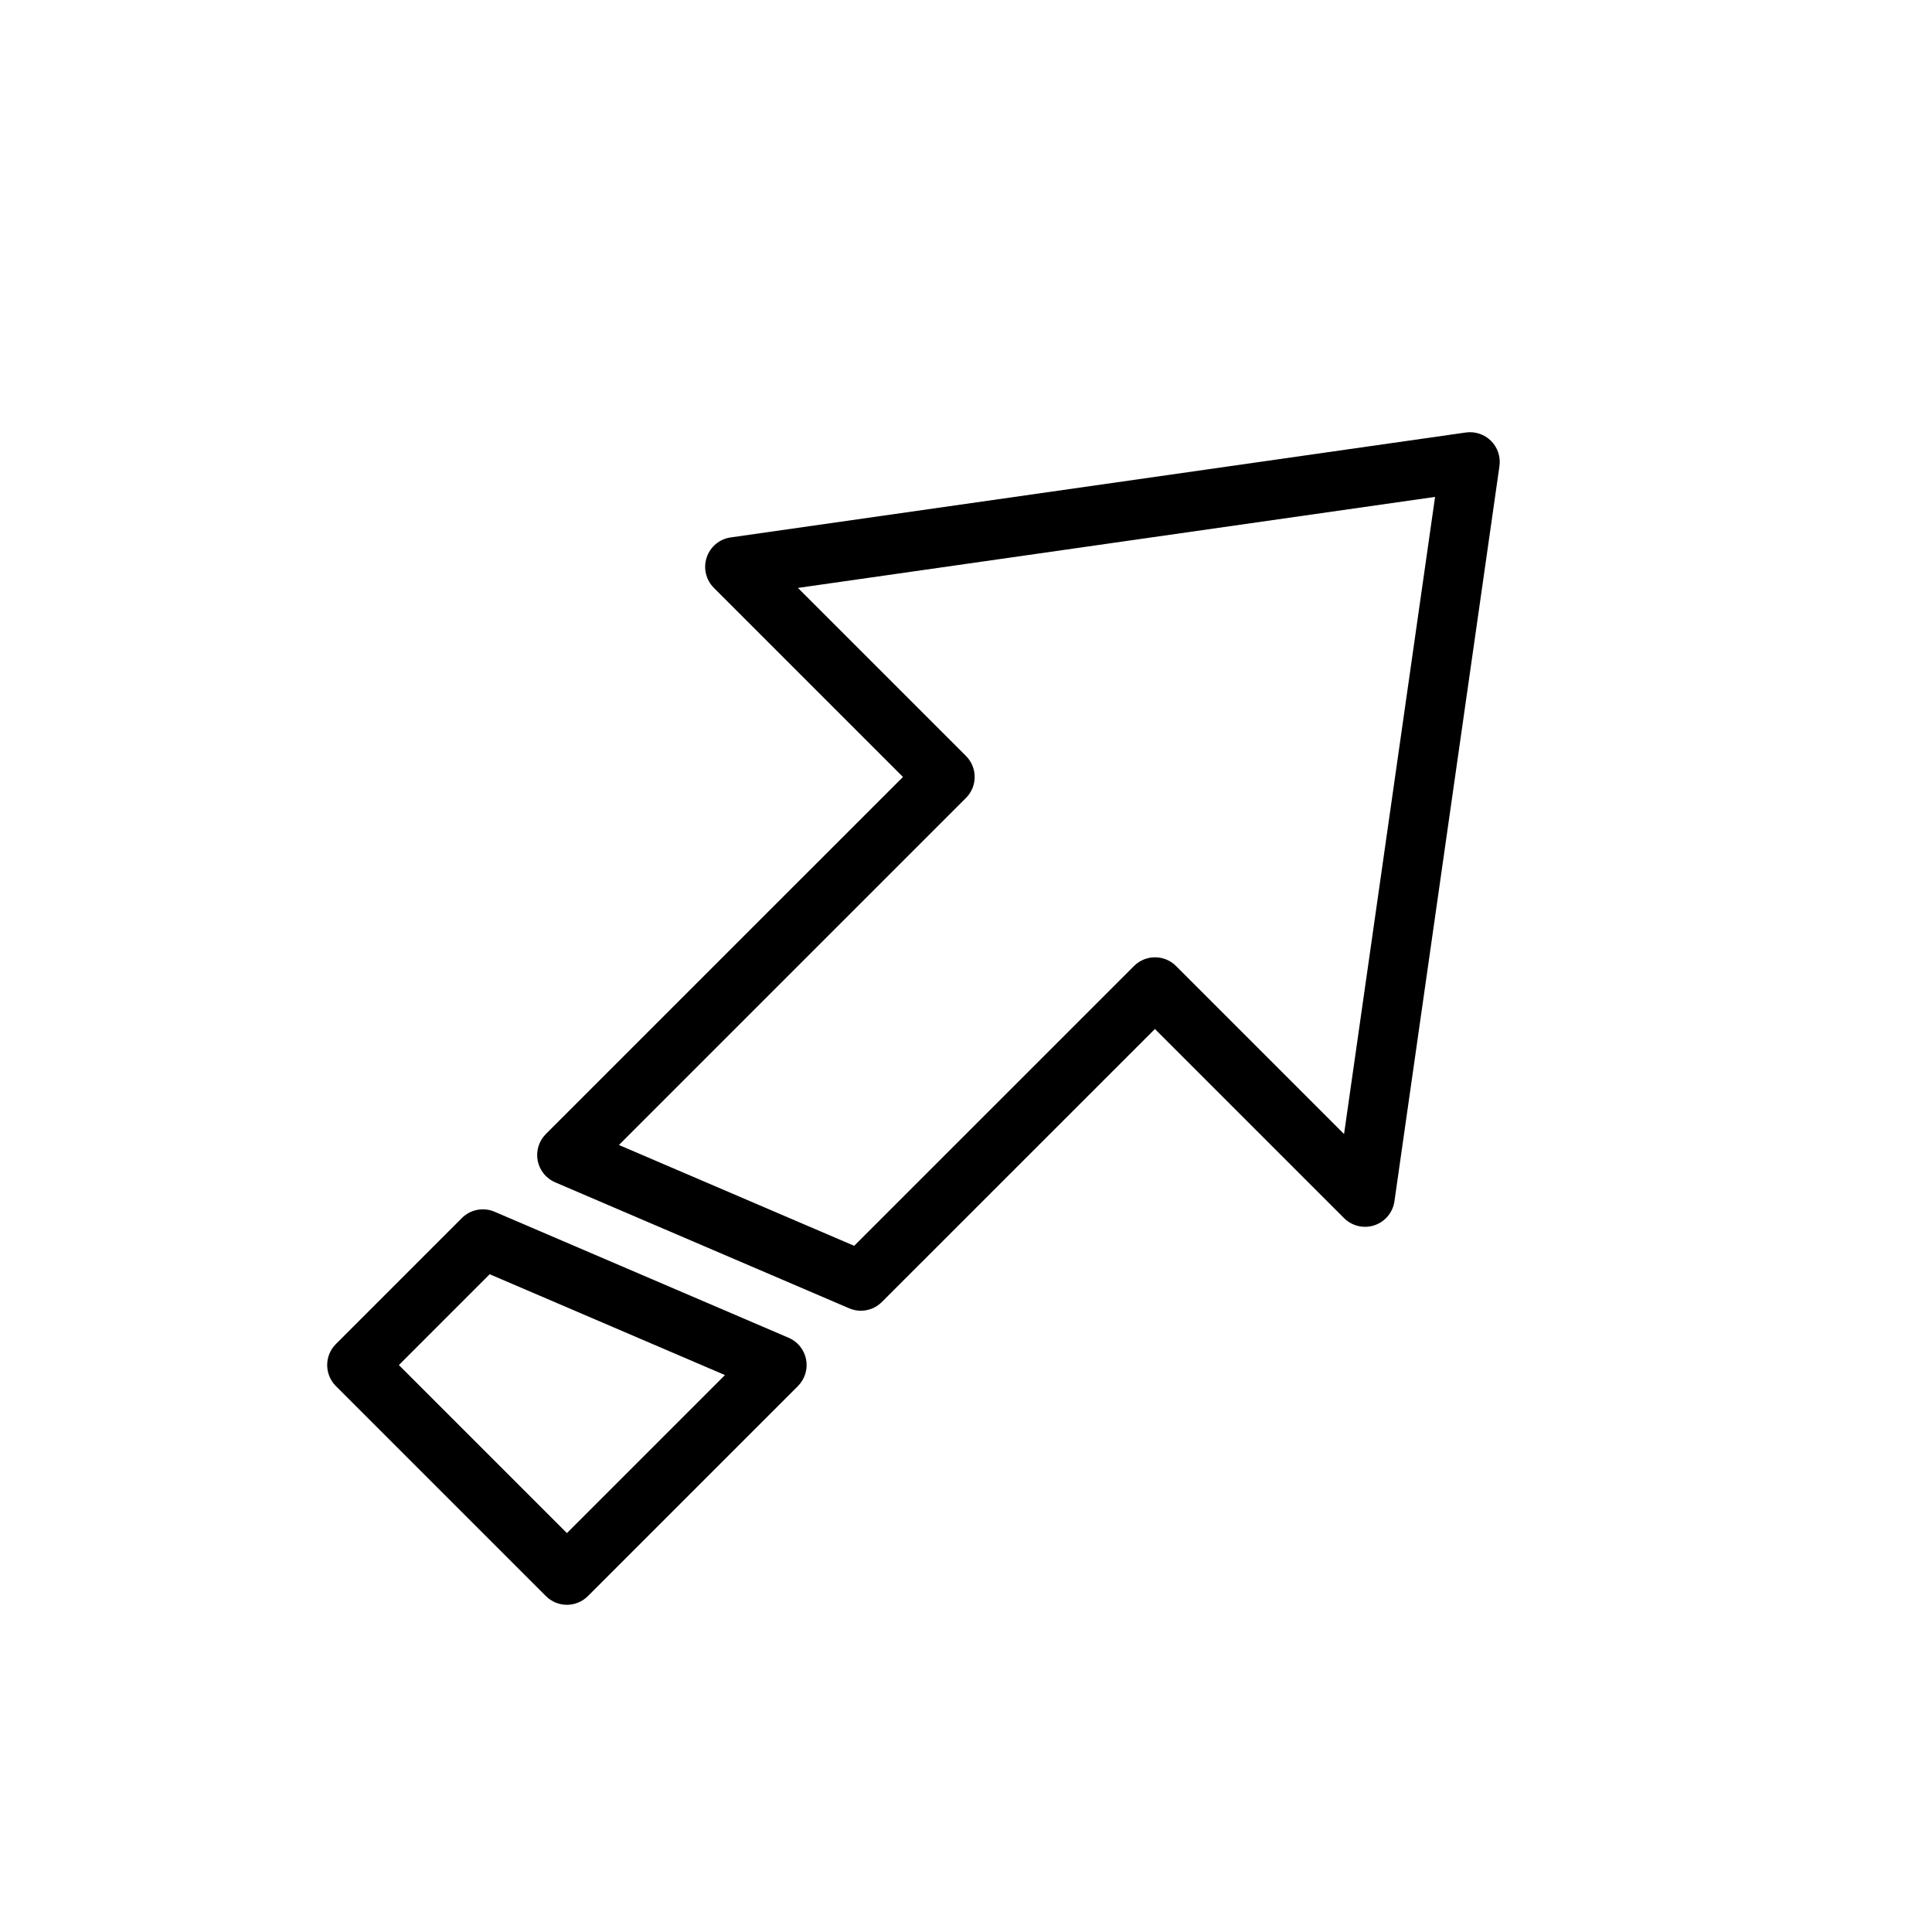
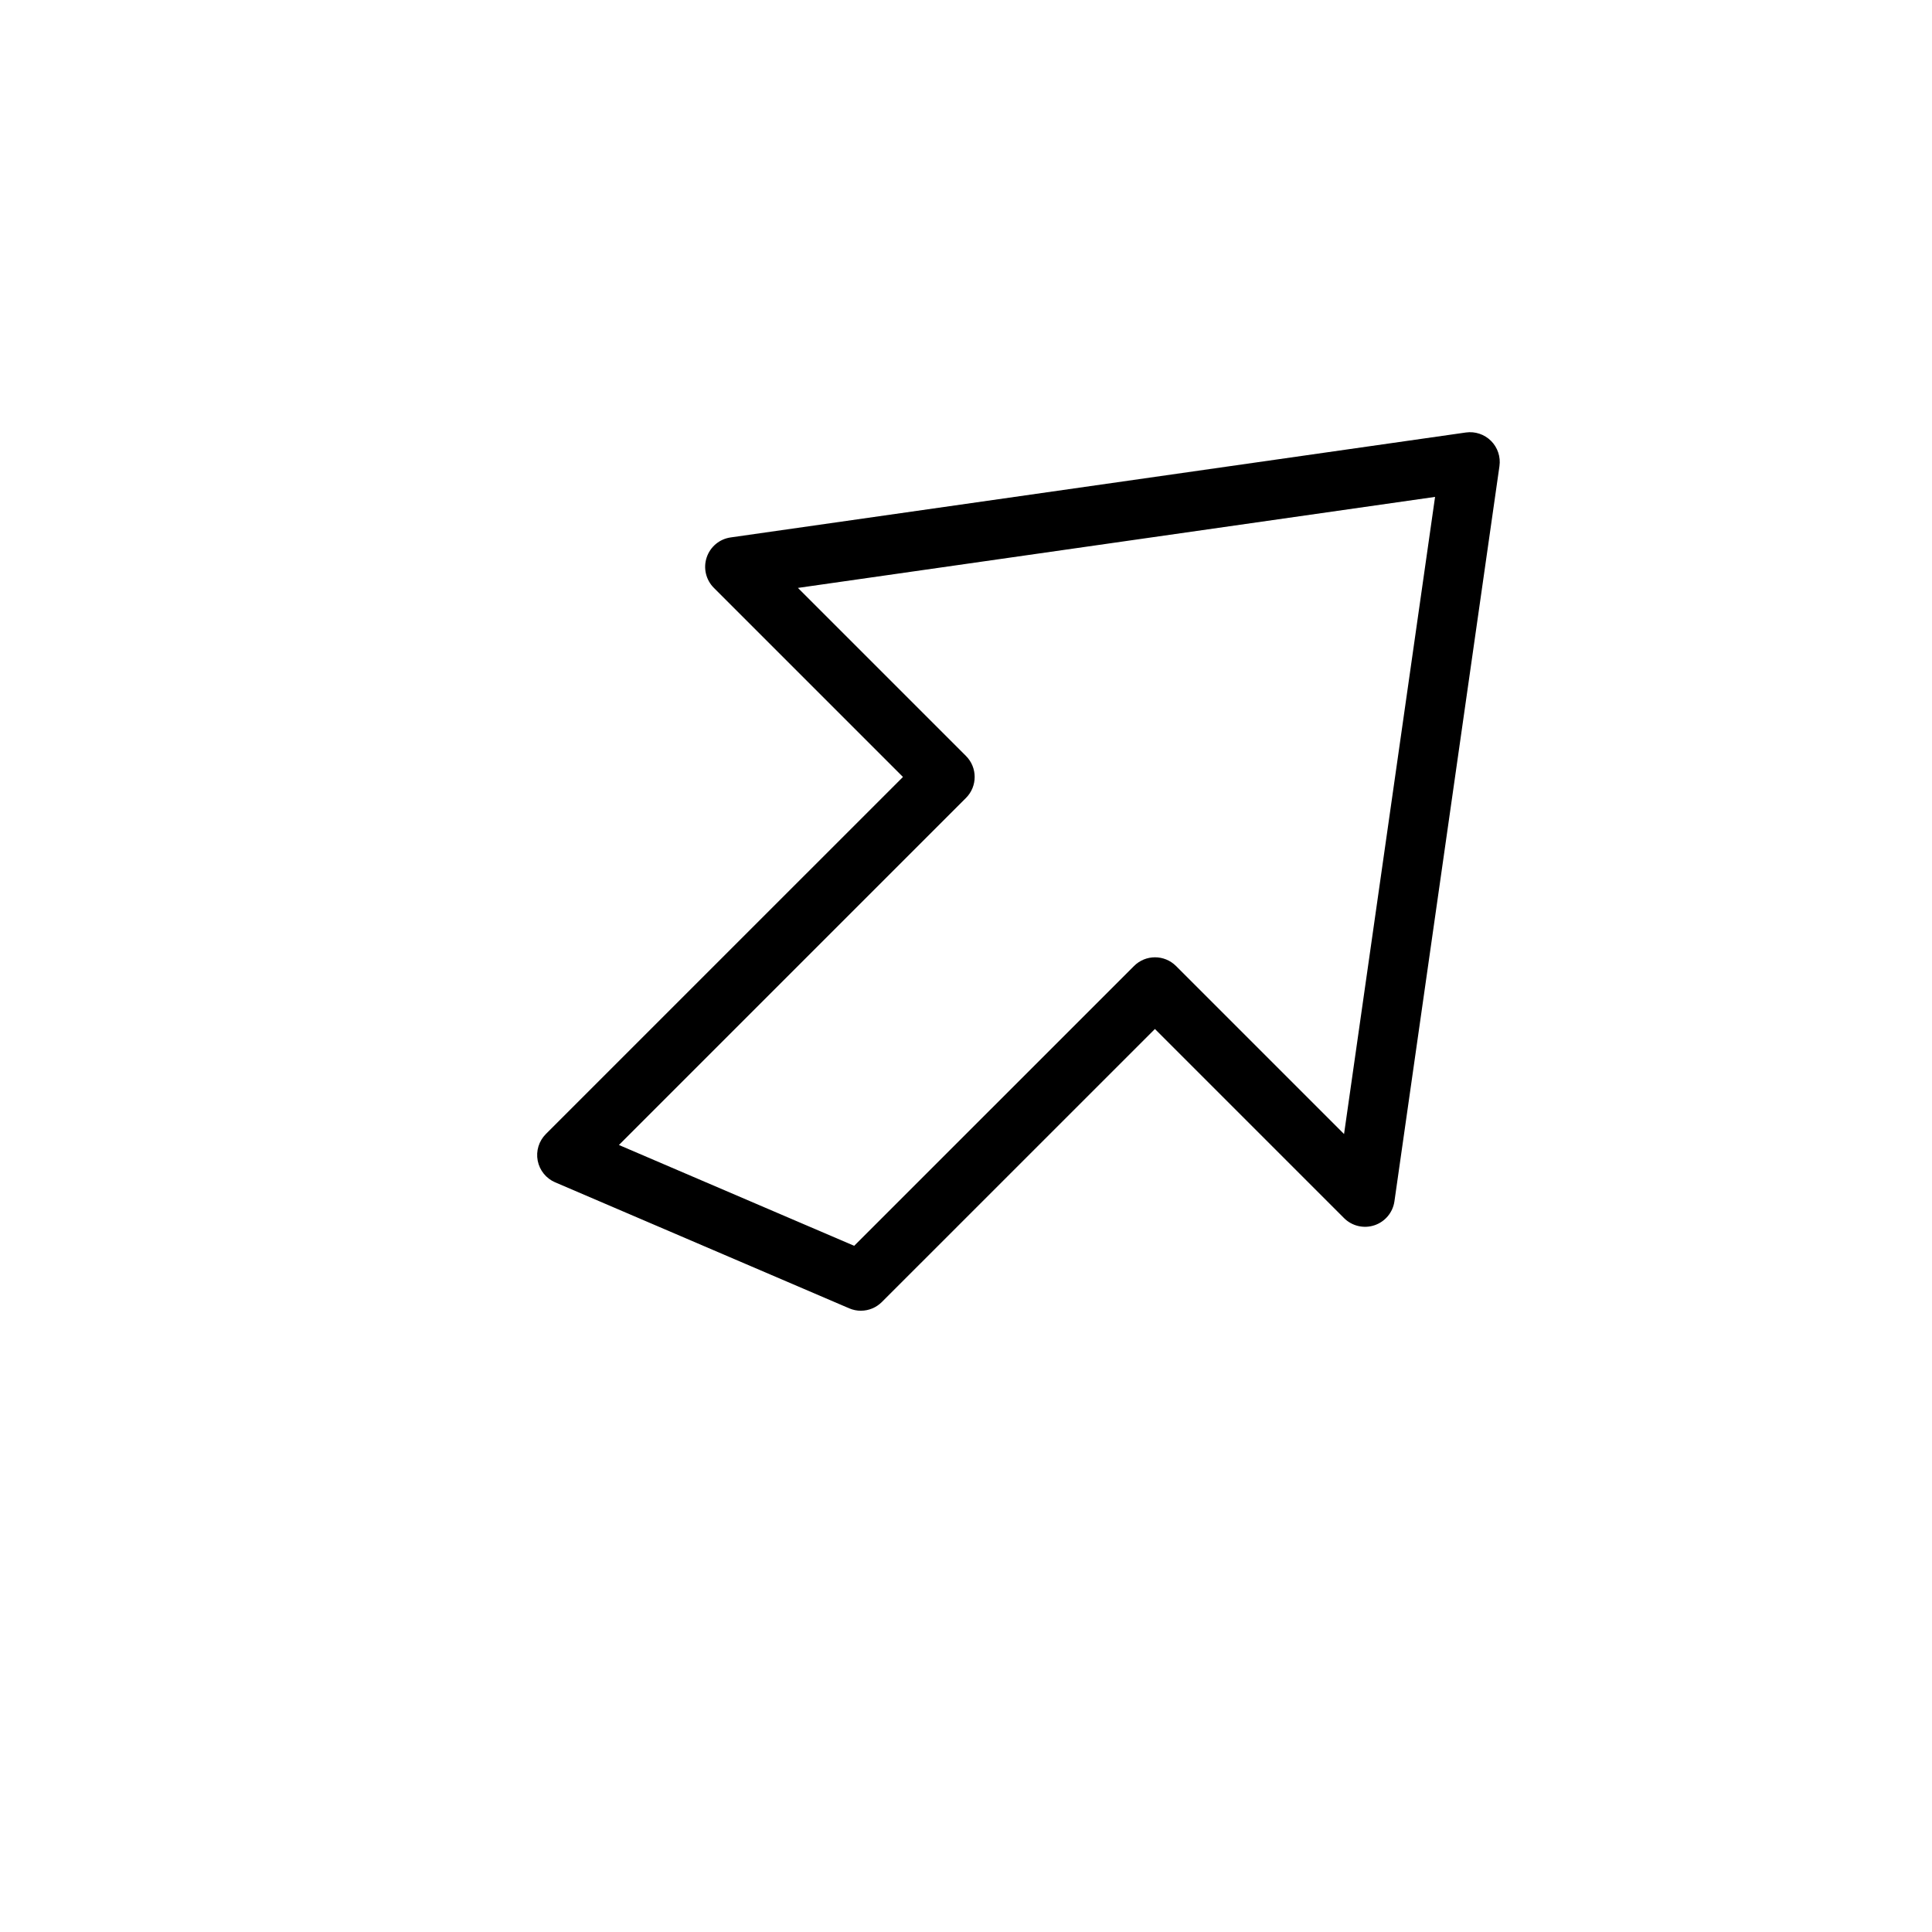
<svg xmlns="http://www.w3.org/2000/svg" fill="#000000" width="800px" height="800px" version="1.1" viewBox="144 144 512 512">
  <g>
    <path d="m372.16 491.36c-1.066 0.004-2.125-0.215-3.102-0.637l-77.934-33.395v0.004c-2.402-1.031-4.133-3.184-4.629-5.746-0.492-2.566 0.316-5.207 2.164-7.055l94.637-94.629-50.098-50.098c-2.121-2.109-2.867-5.234-1.922-8.07 0.941-2.84 3.41-4.898 6.371-5.312l194.82-27.805c2.453-0.348 4.926 0.477 6.676 2.227s2.578 4.227 2.227 6.676l-27.828 194.82c-0.414 2.961-2.473 5.43-5.312 6.375-2.836 0.941-5.961 0.195-8.066-1.926l-50.098-50.098-72.367 72.359h-0.004c-1.469 1.469-3.461 2.301-5.539 2.305zm-64.141-43.926 62.348 26.719 74.16-74.152c3.074-3.074 8.055-3.074 11.129 0l44.531 44.531 24.121-168.85-168.85 24.121 44.535 44.531c3.07 3.074 3.07 8.055 0 11.129z" />
-     <path d="m294.24 569.29c-2.09 0-4.09-0.828-5.566-2.305l-55.664-55.664c-3.07-3.074-3.07-8.055 0-11.129l33.395-33.402c2.273-2.273 5.703-2.934 8.66-1.668l77.934 33.402v-0.004c2.398 1.031 4.133 3.184 4.625 5.746 0.492 2.566-0.316 5.207-2.164 7.055l-55.664 55.664h0.004c-1.477 1.473-3.473 2.305-5.559 2.305zm-44.531-63.535 44.531 44.531 41.879-41.879-62.348-26.719z" />
  </g>
</svg>